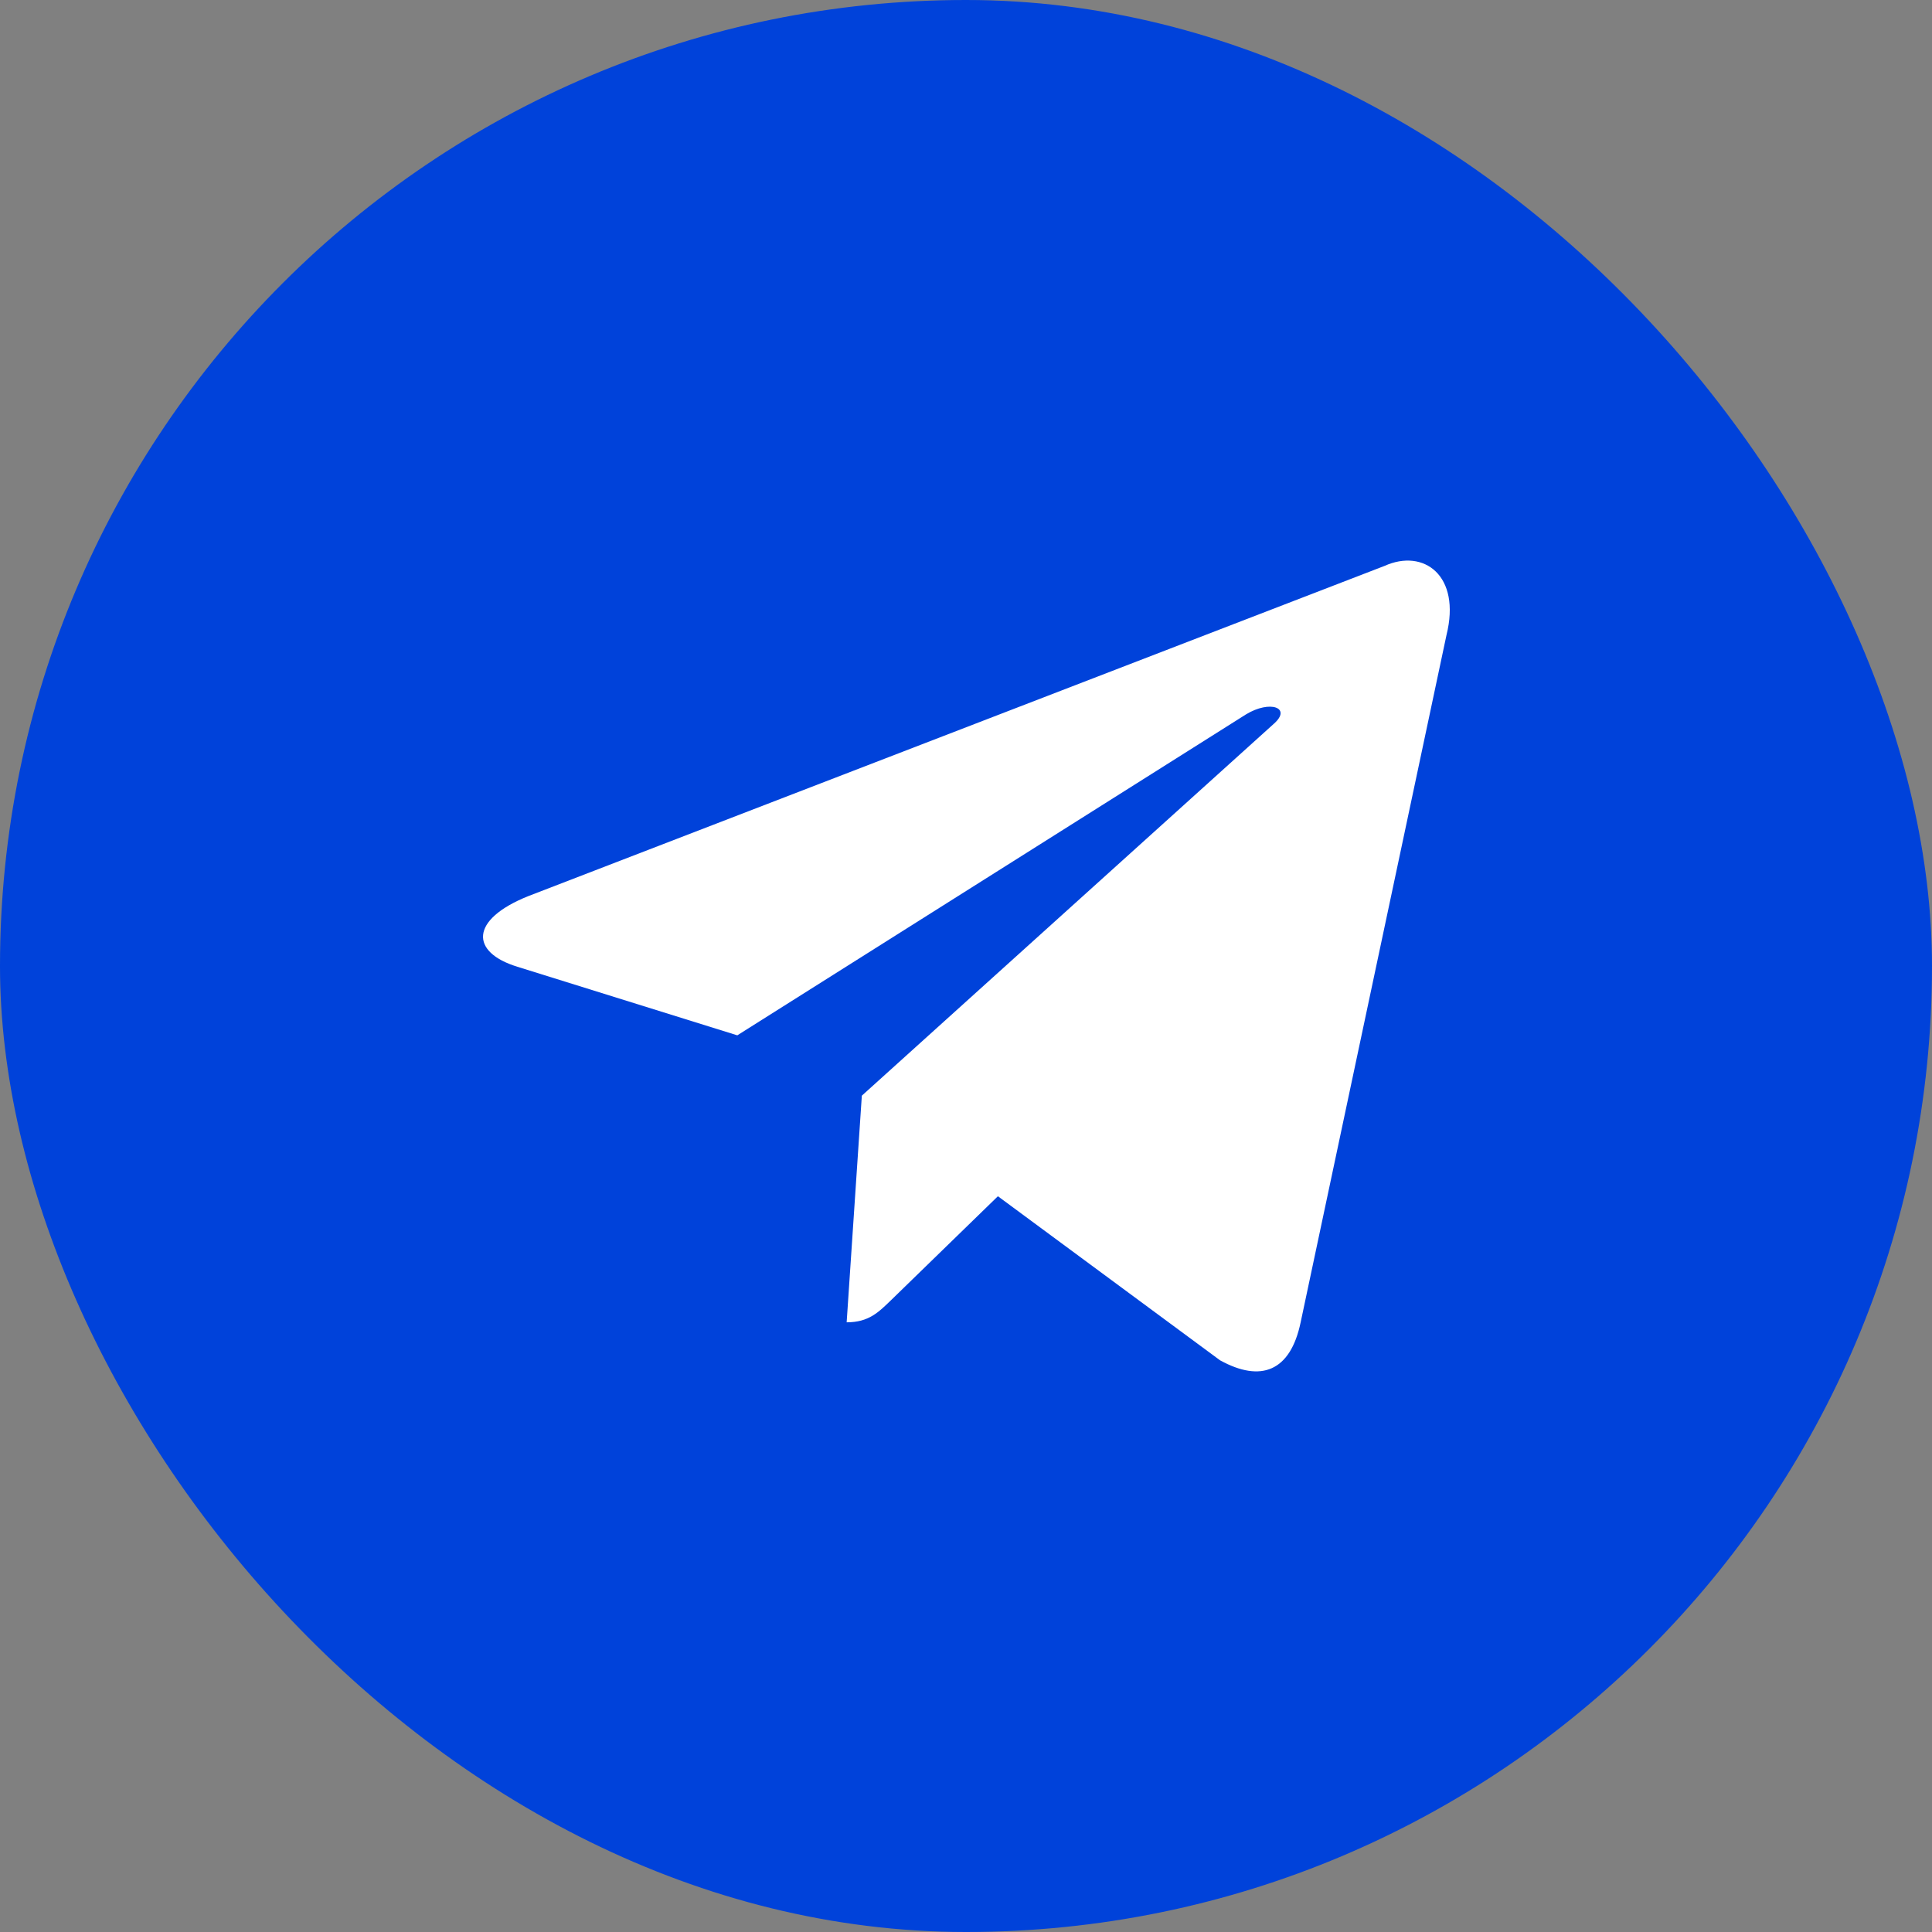
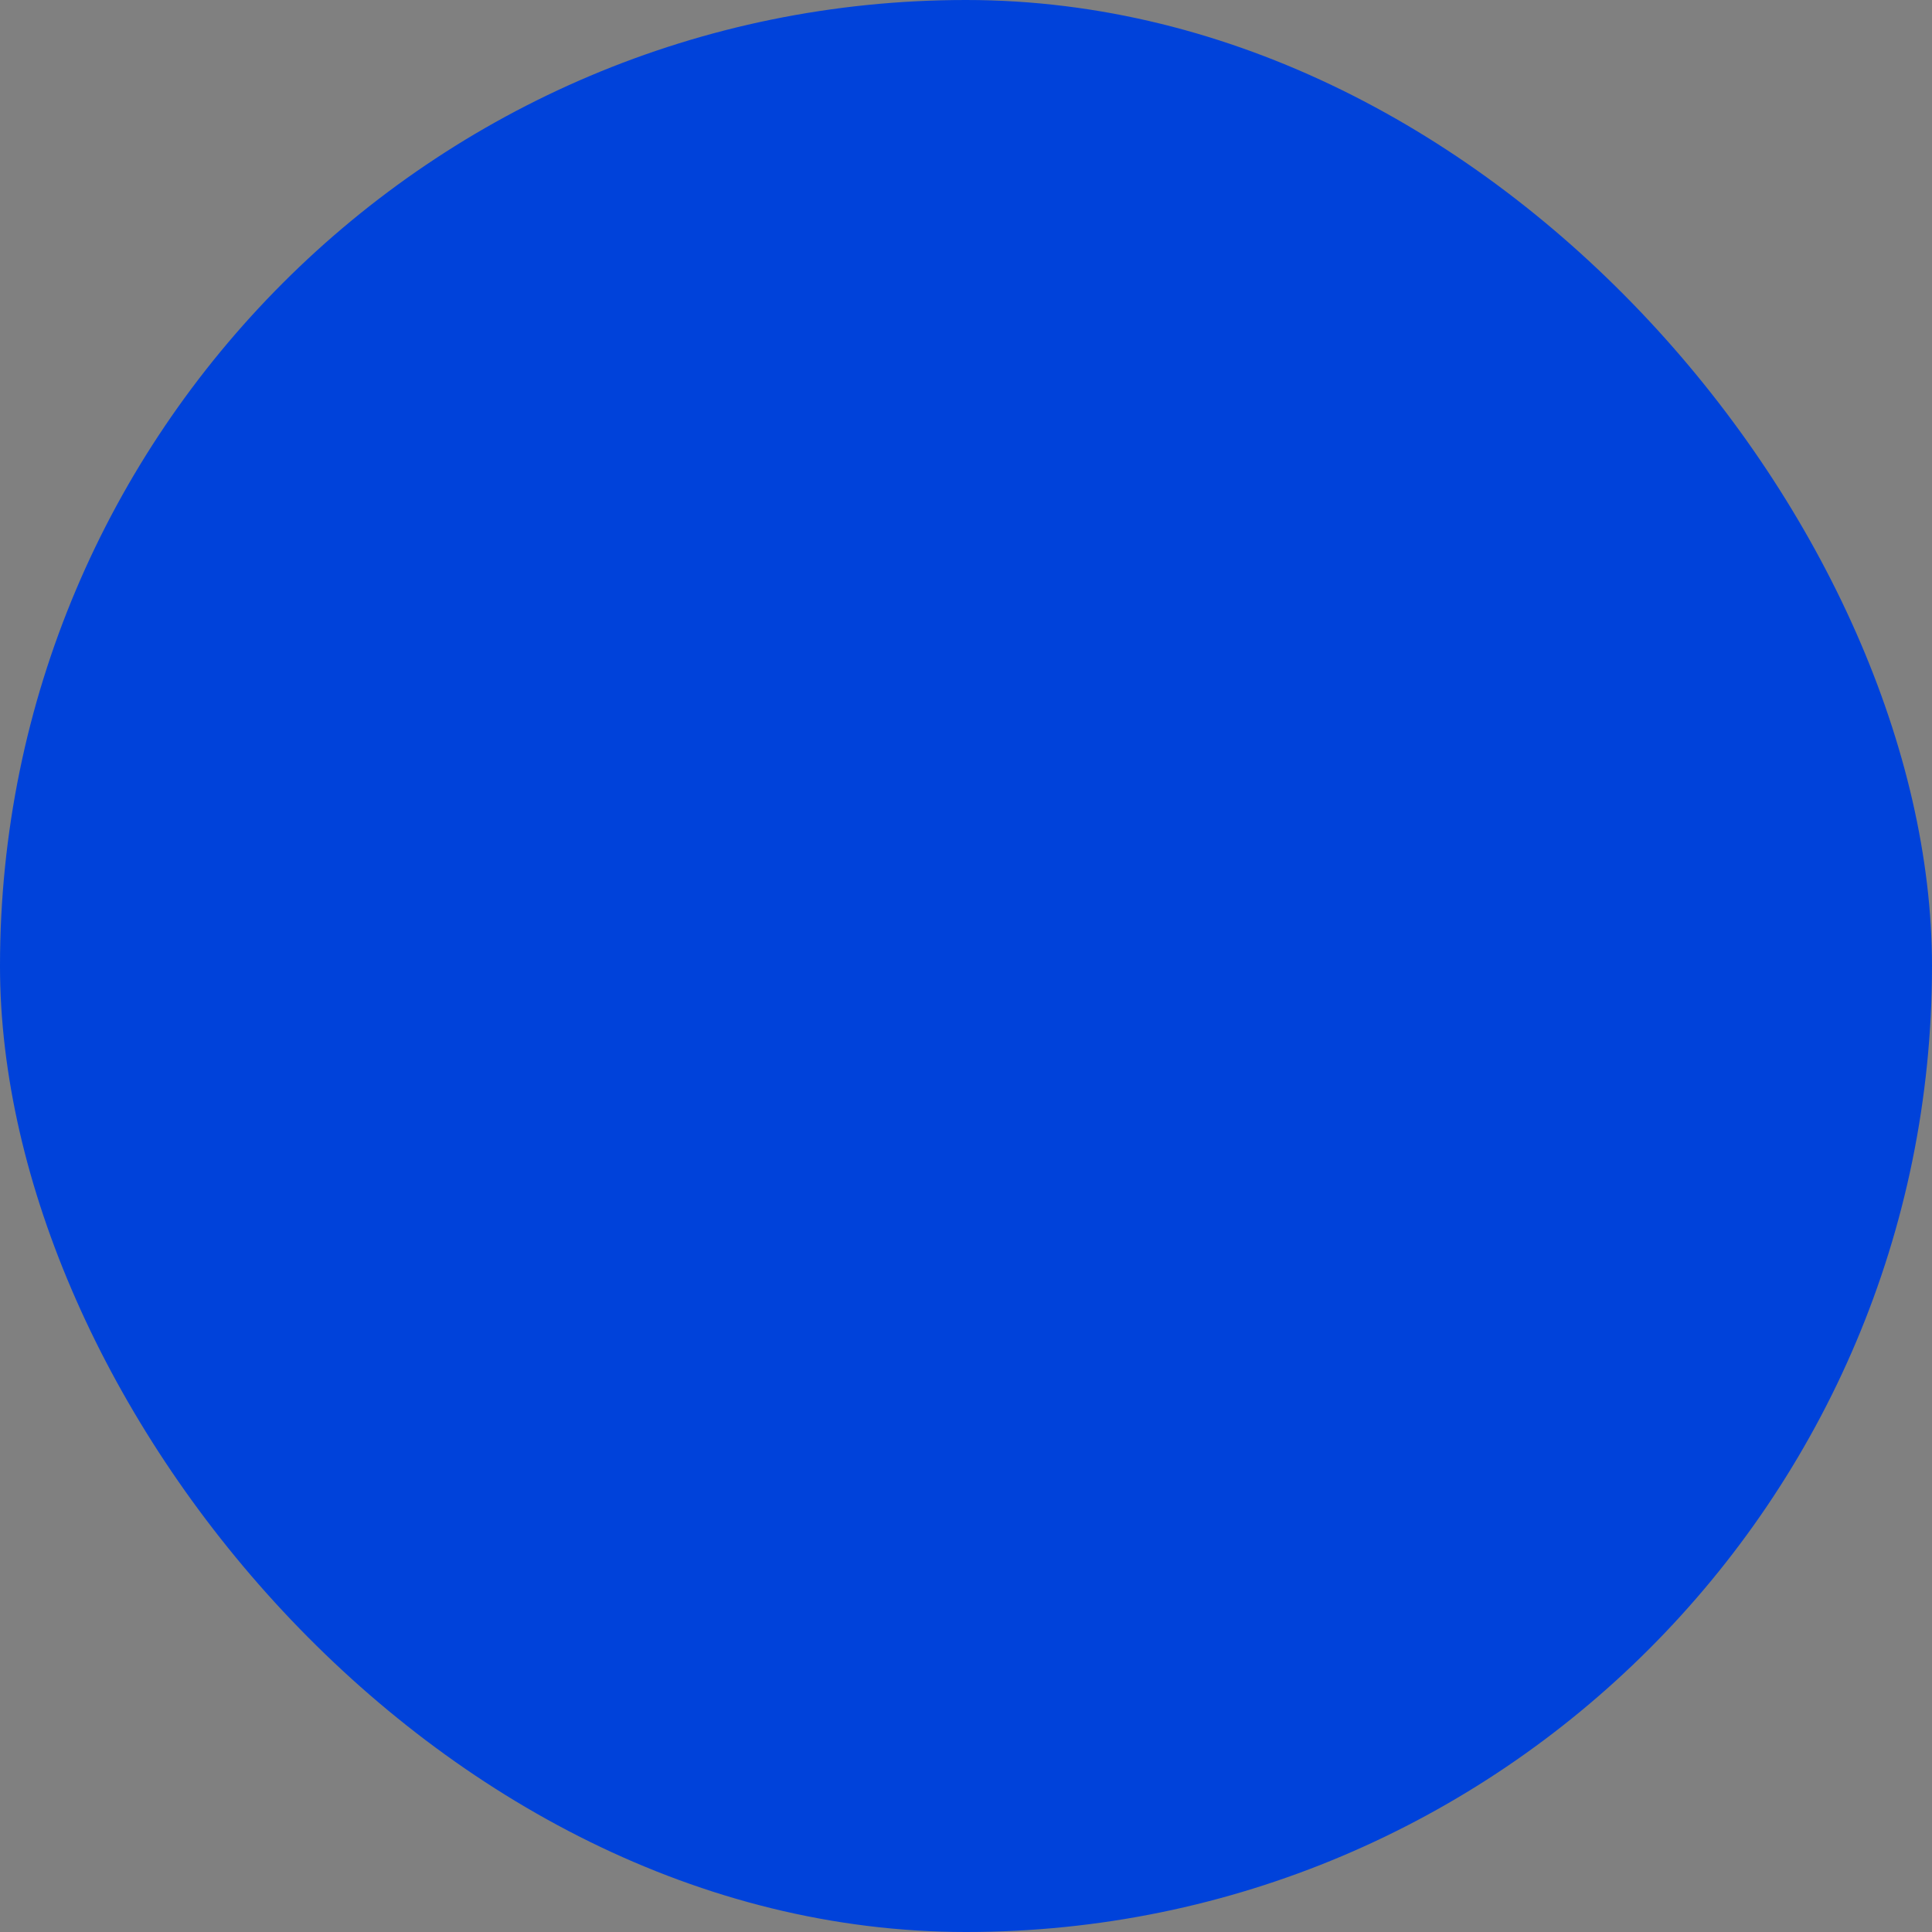
<svg xmlns="http://www.w3.org/2000/svg" width="35" height="35" viewBox="0 0 35 35" fill="none">
  <rect x="0" y="0" width="35" height="35" fill="#808080" stroke="none" />
  <rect width="35" height="35" rx="17.5" fill="#0042DA" />
-   <path d="M25.082 10.252L9.568 16.235C8.509 16.66 8.516 17.251 9.374 17.514L13.357 18.756L22.572 12.942C23.008 12.677 23.406 12.82 23.079 13.11L15.613 19.849H15.611L15.613 19.849L15.338 23.955C15.74 23.955 15.918 23.77 16.144 23.552L18.078 21.671L22.102 24.643C22.845 25.052 23.377 24.842 23.562 23.957L26.204 11.507C26.474 10.423 25.79 9.932 25.082 10.252Z" fill="white" />
</svg>